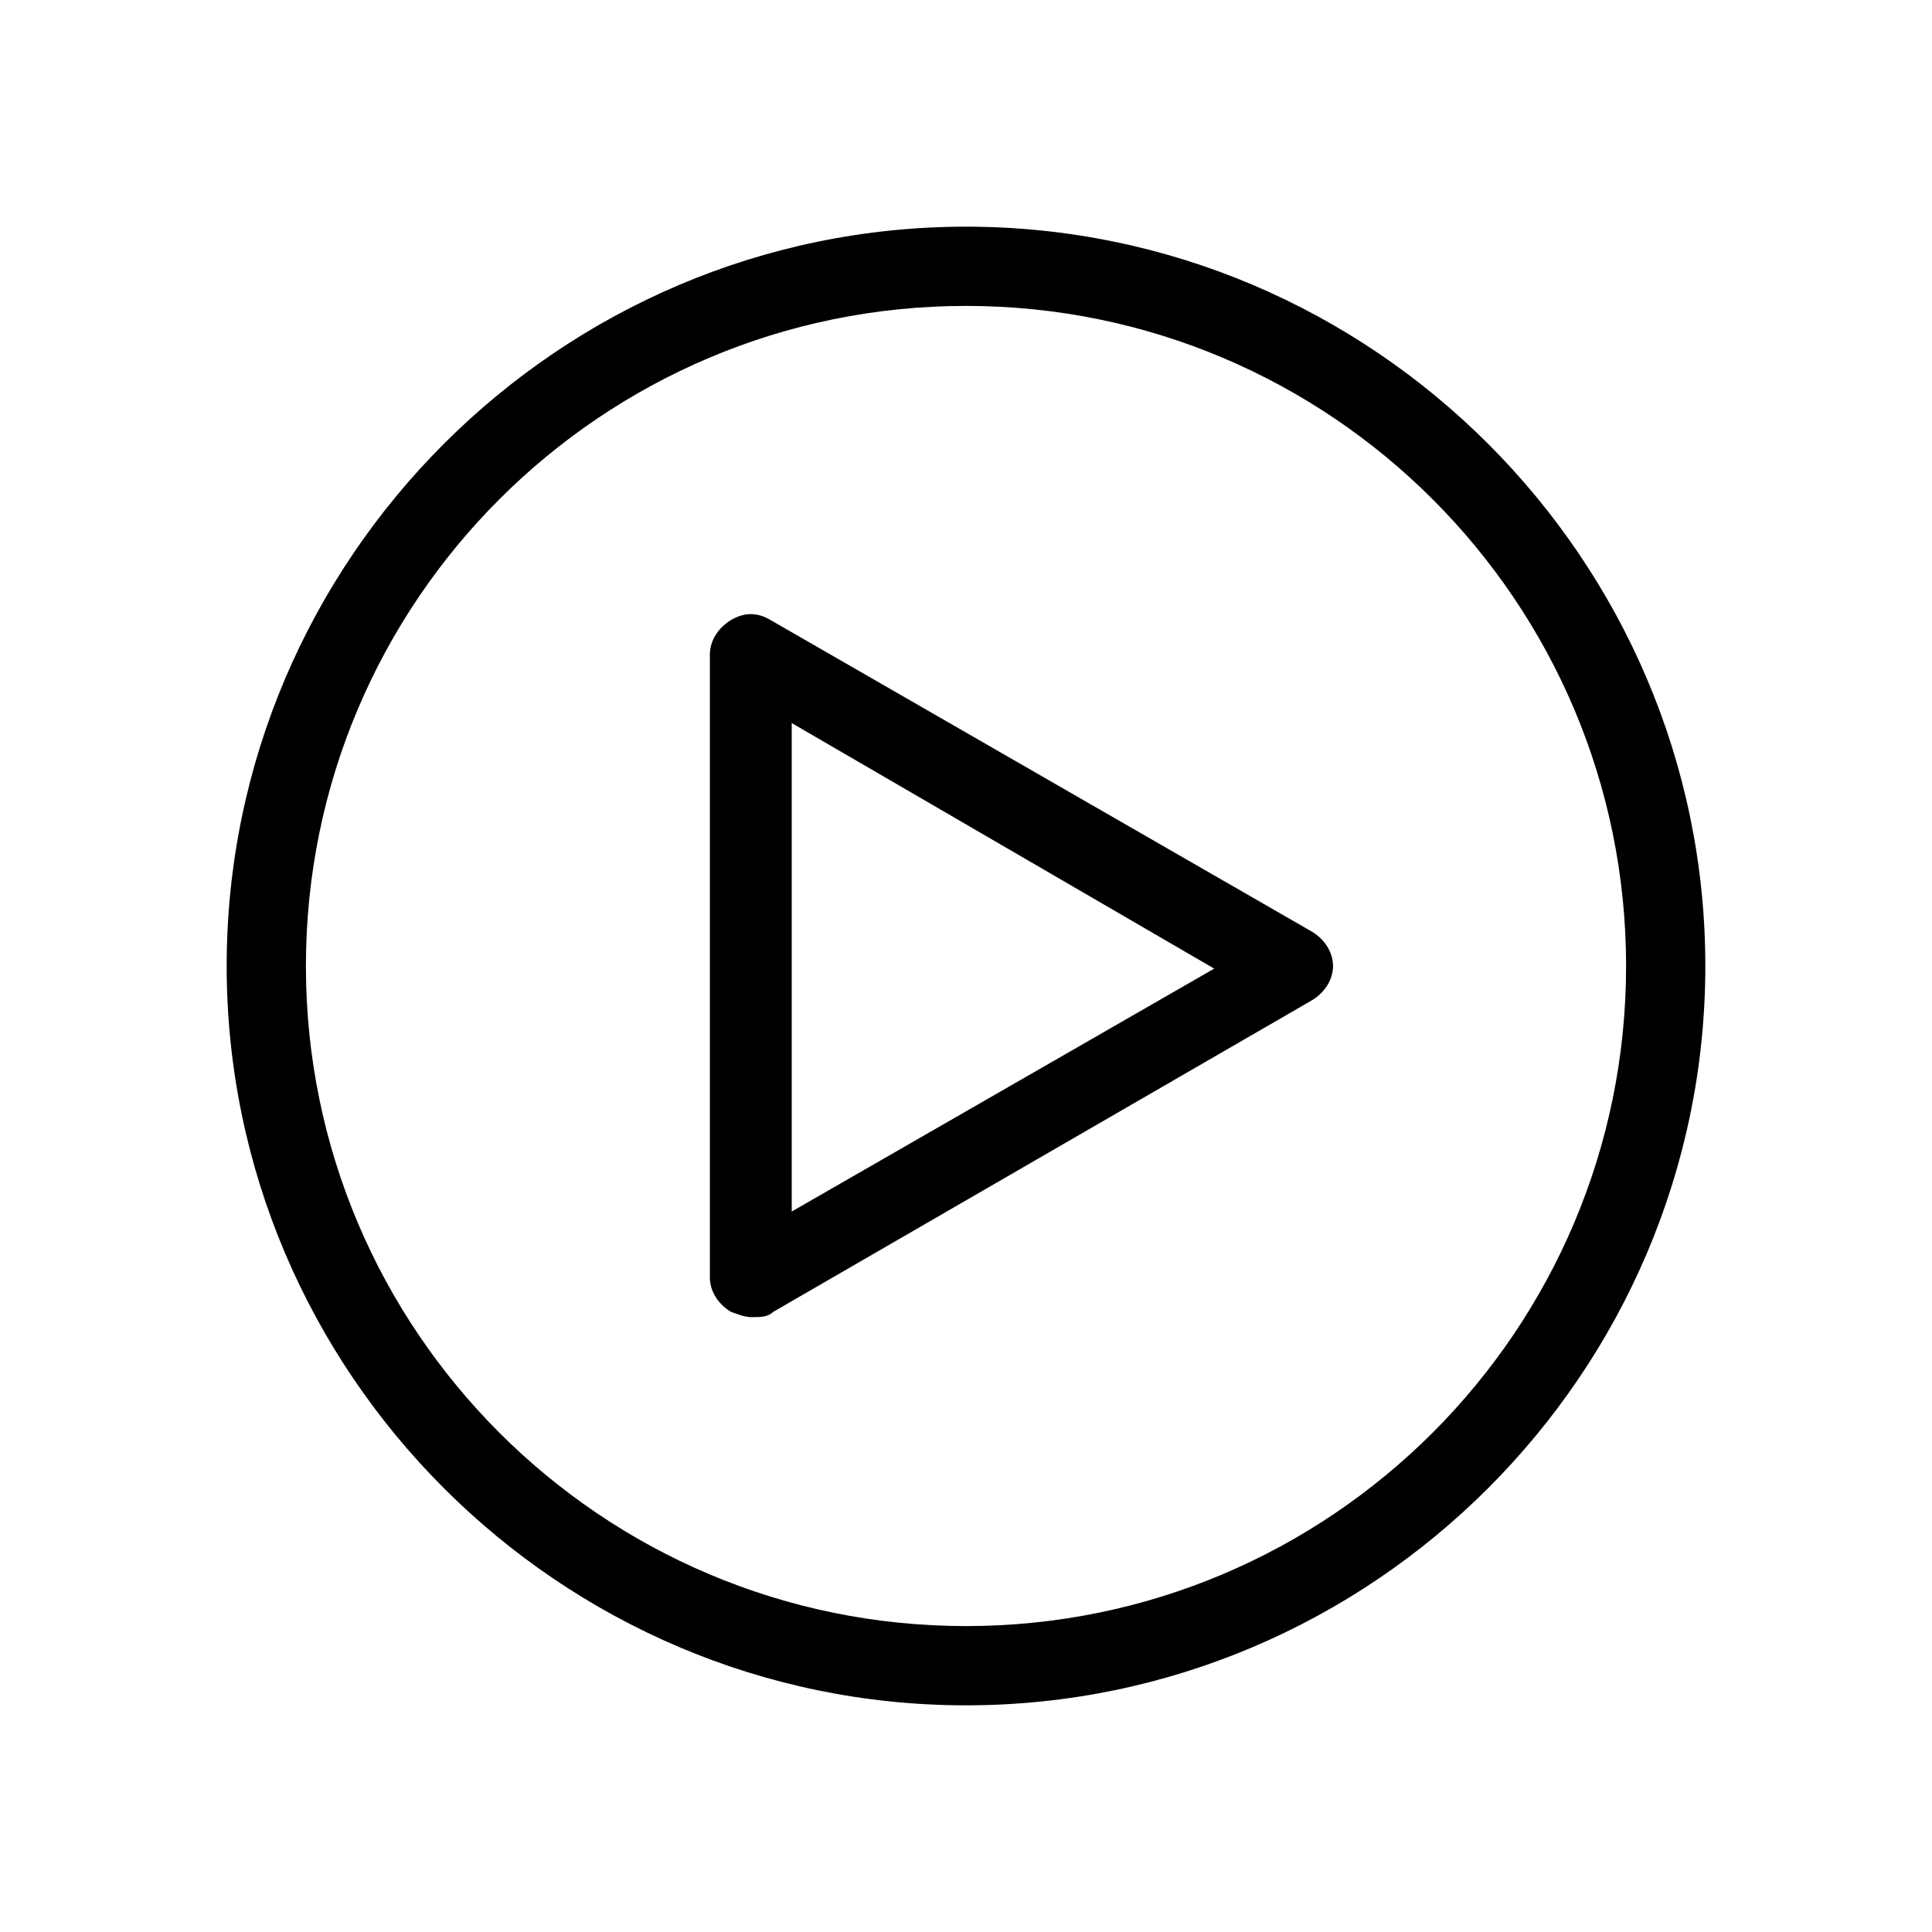
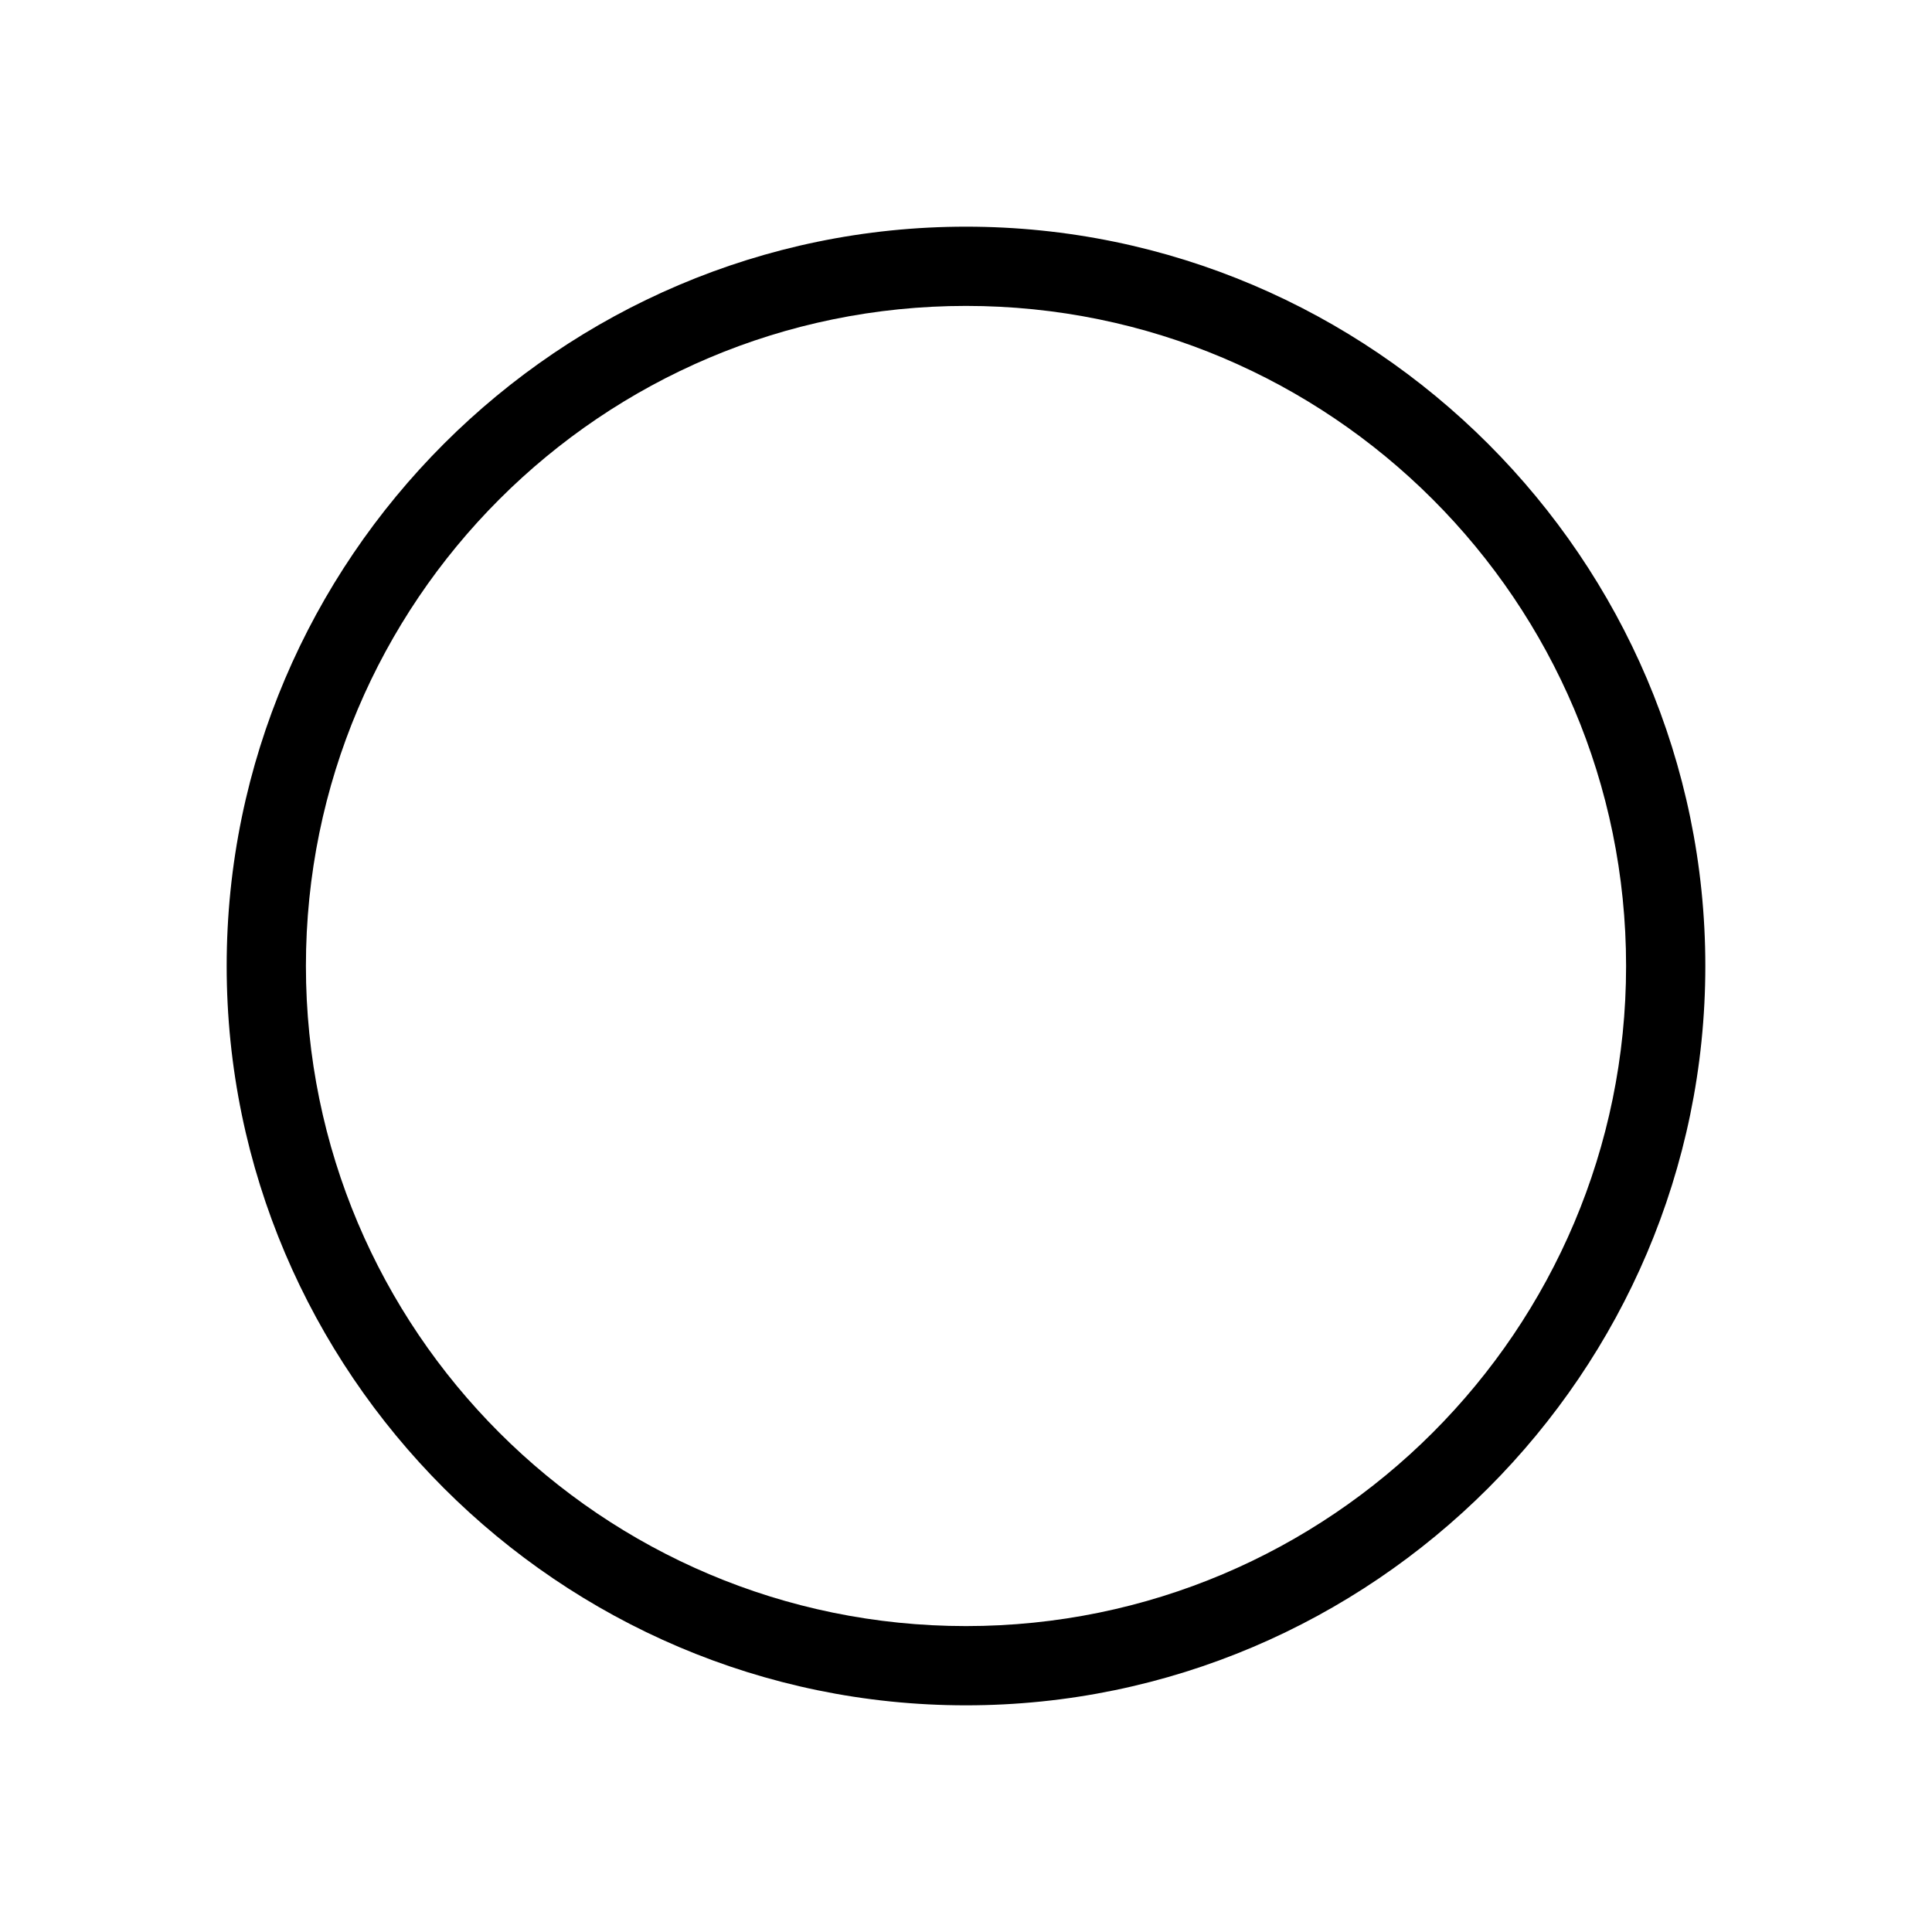
<svg xmlns="http://www.w3.org/2000/svg" fill="#000000" width="800px" height="800px" version="1.1" viewBox="144 144 512 512">
  <g>
-     <path d="m343.32 493.06c-2.098 0-3.5-0.699-5.598-1.398-3.5-2.098-5.598-5.598-5.598-9.098v-165.14c0-3.5 2.098-6.996 5.598-9.098 3.5-2.098 6.996-2.098 10.496 0l143.45 82.57c3.5 2.098 5.598 5.598 5.598 9.098s-2.098 6.996-5.598 9.098l-142.75 82.566c-1.398 1.398-3.5 1.398-5.598 1.398zm10.496-157.44v129.45l111.96-64.375z" />
    <path d="m400 595.93c-107.76 0-195.93-88.168-195.93-195.93 0-107.76 88.164-195.93 195.93-195.93 107.76 0 195.93 88.168 195.93 195.93s-88.168 195.93-195.93 195.93zm0-370.86c-96.562 0-174.93 78.371-174.93 174.93s78.371 174.93 174.93 174.93 174.93-78.371 174.93-174.93c0-96.566-78.371-174.93-174.93-174.93z" />
  </g>
</svg>